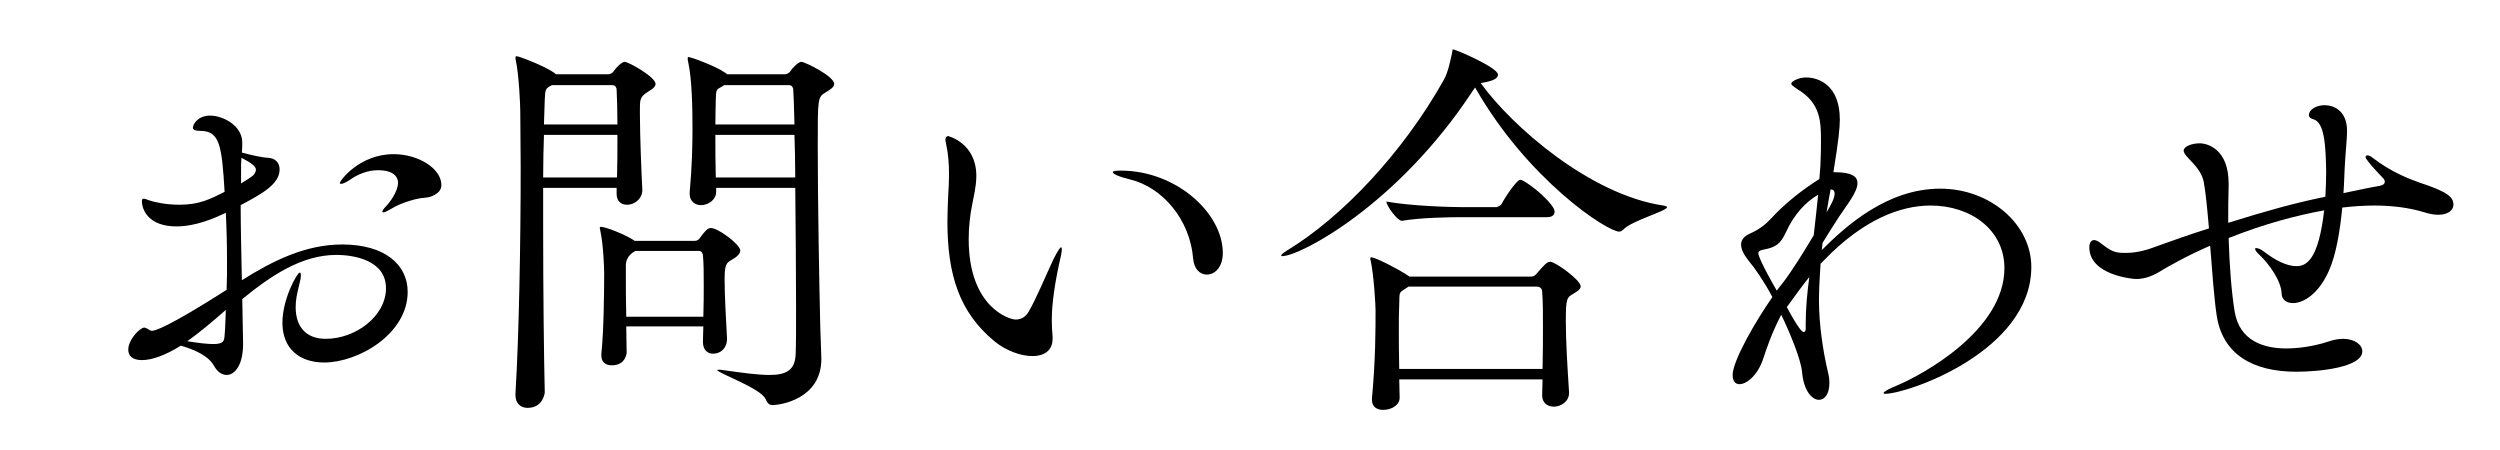
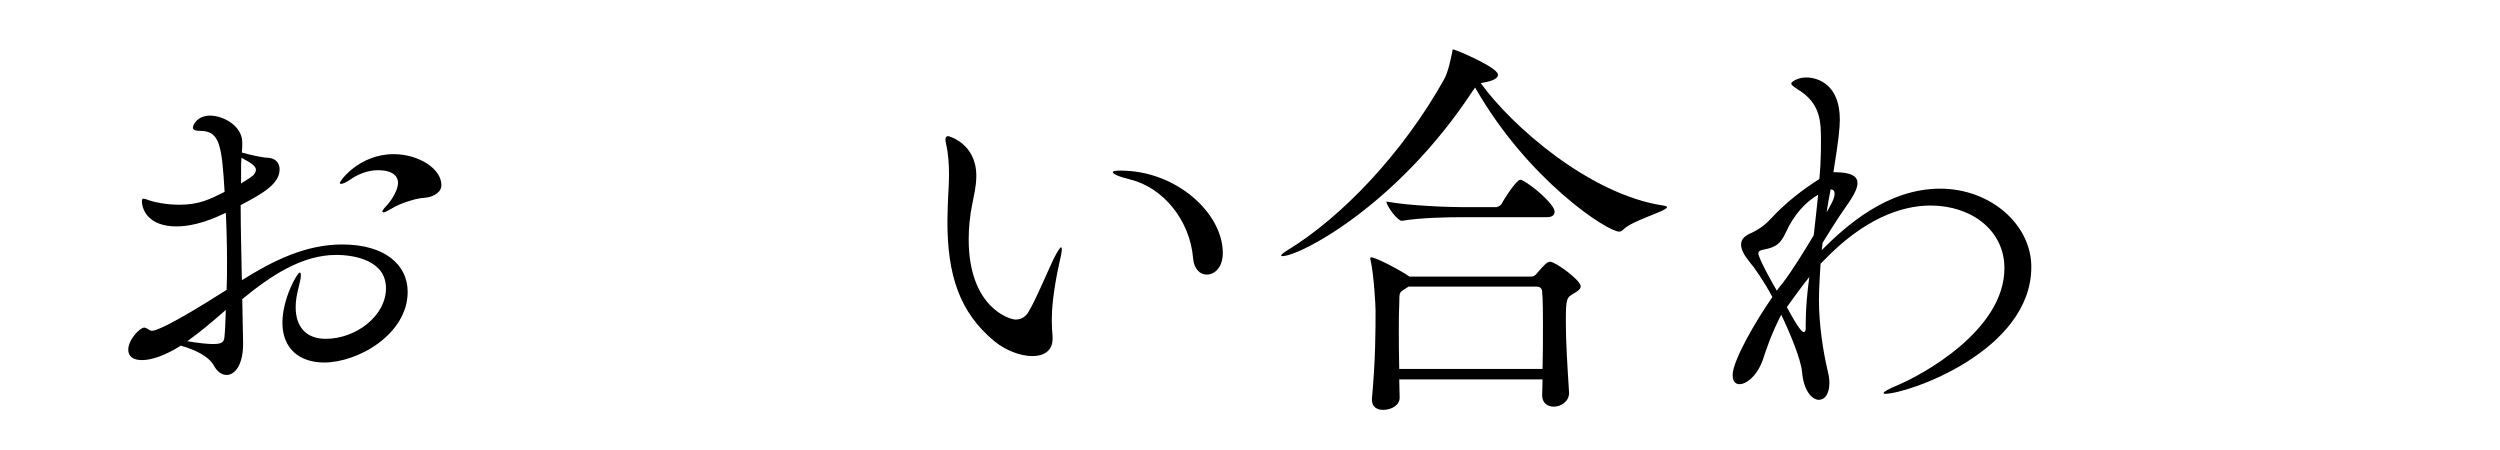
<svg xmlns="http://www.w3.org/2000/svg" width="124.55" height="22.42" viewBox="0 0 124.55 22.42">
  <g id="a">
    <g>
      <path d="M20.31,14.54c0,2.1-2.46,3.52-4.16,3.52-1.24,0-2.08-.7-2.08-1.98,0-1.2,.74-2.5,.86-2.5,.04,0,.06,.04,.06,.14,0,.12-.04,.3-.1,.54-.1,.38-.16,.72-.16,1.04,0,.94,.48,1.58,1.5,1.58,1.5,0,3-1.14,3-2.52s-1.56-1.66-2.48-1.66c-1.72,0-3.26,1.04-4.68,2.2,.02,.76,.02,1.48,.04,2.14v.1c0,1.06-.42,1.54-.82,1.54-.24,0-.46-.16-.62-.44-.28-.52-.98-.82-1.66-1.02-.8,.5-1.46,.72-1.94,.72s-.68-.22-.68-.52c0-.5,.58-1.1,.8-1.1,.06,0,.1,.04,.16,.06,.06,.02,.1,.1,.22,.1,.16,0,.8-.18,3.72-2.04,.02-.46,.02-.94,.02-1.4,0-.84-.02-1.66-.06-2.44-1.14,.56-1.94,.68-2.46,.68-1.38,0-1.72-.82-1.72-1.26,0-.08,.02-.12,.08-.12,.08,0,.16,.04,.28,.08,.22,.08,.82,.22,1.5,.22,.98,0,1.5-.26,2.26-.64-.14-2.32-.24-3.04-1.22-3.04-.26,0-.36-.06-.36-.16,0-.14,.22-.6,.86-.6s1.6,.5,1.6,1.34c0,.14,0,.3-.02,.5,.5,.14,1.08,.26,1.3,.26,.38,.02,.58,.26,.58,.58,0,.72-.84,1.2-1.94,1.78,0,1.22,.04,2.5,.06,3.74,1.56-.98,3.18-1.78,5-1.78,2.14,0,3.26,1.02,3.26,2.36Zm-10.98,2.46c.62,.1,1.02,.14,1.3,.14,.52,0,.54-.16,.56-.44,.04-.42,.04-.84,.06-1.26-.66,.58-1.3,1.12-1.92,1.56Zm2.7-9.14c-.02,.2-.02,.4-.02,.66v.62c.26-.16,.48-.3,.6-.4,.04-.04,.14-.16,.14-.28,0-.16-.18-.32-.72-.6Zm9.96,1.36c0,.26-.18,.42-.44,.54-.4,.16-.4,.02-1.12,.24-.32,.1-.62,.2-1.04,.46-.14,.08-.24,.12-.28,.12s-.06-.02-.06-.04c0-.04,.06-.14,.16-.24,.2-.2,.62-.76,.62-1.2,0-.16-.08-.62-1-.62-.48,0-.98,.18-1.4,.48-.18,.12-.34,.2-.44,.2-.04,0-.06-.02-.06-.04,0-.12,.98-1.44,2.68-1.44,1.24,0,2.38,.72,2.38,1.54Z" />
-       <path d="M32.66,4.18c0,.18-.24,.3-.42,.42-.34,.22-.36,.36-.36,.82v.26c0,1.02,.08,3.02,.12,3.76v.04c0,.4-.36,.72-.76,.72-.28,0-.52-.16-.52-.54v-.3h-3.66v2.02c0,3.18,.04,6.54,.08,8.16,0,.04-.08,.78-.86,.78-.32,0-.6-.2-.6-.64v-.06c.18-3.02,.26-7.56,.26-11.26,0-1.02-.02-1.98-.02-2.82,0-.26-.06-1.76-.22-2.52-.02-.06-.02-.12-.02-.14,0-.06,.02-.08,.06-.08,.12,0,1.42,.5,1.86,.82l.1,.08h2.6c.1,0,.22-.06,.28-.16,.1-.16,.4-.46,.54-.46,.2,0,1.54,.76,1.54,1.1Zm-5.56,2.54c-.02,.64-.04,1.36-.04,2.12h3.68c.02-.6,.02-1.36,.02-2.12h-3.66Zm3.62-2.26c0-.06-.04-.22-.22-.22h-3c-.32,.16-.34,.2-.36,.72l-.04,1.24h3.66c0-.68-.02-1.32-.04-1.74Zm6.16,8.02c0,.18-.2,.34-.42,.46-.28,.16-.36,.24-.36,1,0,.82,.08,2.12,.12,2.92v.04c0,.38-.26,.72-.7,.72-.26,0-.5-.18-.5-.58v-.02c0-.26,.02-.5,.02-.76h-3.84c0,.5,.02,.96,.02,1.3,0,.06-.06,.64-.74,.64-.28,0-.52-.14-.52-.48v-.1c.12-1.12,.14-3.1,.14-4.02,0-.24-.04-1.44-.2-2.14,0-.04-.02-.08-.02-.1,0-.04,.02-.06,.06-.06,.24,0,1.3,.42,1.68,.7h3c.1,0,.2-.06,.26-.16,.22-.3,.36-.48,.54-.48,.36,0,1.46,.82,1.46,1.12Zm-1.82,1.68c0-.52,0-1.02-.04-1.44,0-.06-.06-.22-.18-.22h-3.18q-.46,.24-.48,.7v.52c0,.54,0,1.32,.02,2.06h3.84c.02-.56,.02-1.1,.02-1.62Zm6.5-9.98c0,.18-.24,.3-.42,.42-.4,.24-.4,.26-.4,2.66,0,2.76,.08,7.1,.12,8.76,0,.32,.06,1.58,.06,1.86,0,2.02-2.08,2.3-2.42,2.3-.2,0-.26-.1-.36-.3-.24-.54-2.4-1.3-2.4-1.44,0-.02,.02-.02,.06-.02,.06,0,.14,0,.24,.02,.98,.14,1.72,.24,2.3,.24,.86,0,1.28-.26,1.3-1.06,.02-.44,.02-1.28,.02-2.32,0-1.68-.02-3.92-.04-5.94h-3.94v.2c0,.38-.38,.66-.76,.66-.28,0-.56-.18-.56-.56v-.08c.12-1.32,.14-2.38,.14-3.14,0-1.02-.02-2.48-.22-3.38-.02-.06-.02-.12-.02-.14,0-.06,.02-.08,.04-.08,.12,0,1.38,.46,1.82,.78,.02,.02,.08,.04,.1,.08h2.88c.1,0,.22-.06,.28-.16,.1-.16,.4-.46,.54-.46,.18,0,1.64,.72,1.64,1.1Zm-2.04,.28c0-.06-.04-.22-.22-.22h-3.22s-.1,.06-.16,.1c-.26,.14-.24,.16-.26,.66,0,.22-.02,.66-.02,1.2h3.94c-.02-.86-.04-1.48-.06-1.74Zm.06,2.26h-3.94c0,.64,0,1.38,.02,2.12h3.96c0-.76-.02-1.48-.04-2.12Z" />
      <path d="M52.4,15.94c0,.34,.02,.58,.04,.82v.12c0,.6-.44,.86-1,.86-.6,0-1.34-.28-1.9-.74-1.74-1.44-2.34-3.3-2.34-5.96,0-.42,.02-.86,.04-1.32,.02-.34,.04-.7,.04-1.02,0-.54-.04-1.06-.14-1.5-.02-.1-.04-.18-.04-.24,0-.12,.06-.18,.14-.18,0,0,1.4,.34,1.4,1.98,0,.54-.14,1.06-.2,1.4-.12,.58-.18,1.18-.18,1.76,0,3.38,2.02,4,2.34,4s.52-.18,.64-.38c.4-.68,.88-1.86,1.24-2.62,.22-.44,.34-.6,.38-.6,.02,0,.04,.04,.04,.08,0,.16-.06,.44-.12,.68-.34,1.54-.38,2.44-.38,2.86Zm8.52-3.34c0,.72-.4,1.08-.8,1.08-.32,0-.64-.26-.68-.82-.16-1.9-1.5-3.52-3.14-3.92-.58-.14-.86-.28-.86-.36,0-.06,.14-.08,.4-.08,2.76,0,5.08,2.12,5.08,4.1Z" />
      <path d="M83.05,10.32c0,.2-1.74,.66-2.18,1.12-.06,.06-.14,.1-.2,.1-.6,0-4.56-2.58-7.18-7.18l-.1,.14c-3.76,5.74-8.64,8.26-9.5,8.26-.04,0-.06,0-.06-.02,0-.06,.1-.14,.32-.28,2.7-1.64,5.74-4.84,7.78-8.48,.22-.38,.34-1.02,.42-1.38,.02-.08,0-.14,.04-.14,.12,0,2.24,.9,2.24,1.26,0,.16-.2,.3-.66,.38l-.2,.04c1.54,2.14,5.44,5.56,9.1,6.1,.12,.02,.18,.04,.18,.08Zm-4.3,3.94c0,.14-.14,.24-.34,.36-.36,.2-.4,.24-.4,1.42,0,.96,.08,2.26,.16,3.5v.04c0,.42-.4,.68-.76,.68-.3,0-.58-.18-.58-.56,0-.28,.02-.54,.02-.8h-7.14c0,.3,.02,.6,.02,.9v.02c0,.36-.4,.6-.82,.6-.3,0-.56-.14-.56-.5v-.06c.18-1.96,.18-3.38,.18-4.4,0-.26-.08-1.72-.24-2.46-.02-.06-.02-.1-.02-.12,0-.04,0-.06,.04-.06,.26,0,1.58,.72,1.88,.94l.02,.02h6.04c.1,0,.2-.02,.28-.12,.4-.46,.54-.62,.7-.62,.26,0,1.52,.92,1.52,1.22Zm-1.3-3.72c0,.14-.08,.28-.38,.28h-4.24c-.6,0-2.06,.02-2.98,.18h-.02c-.2,0-.76-.74-.76-.96,1.16,.22,3.18,.28,3.8,.28h1.7s.18-.06,.24-.16c.2-.38,.76-1.2,.92-1.2,.04,0,.08,0,.1,.02,.48,.22,1.62,1.2,1.62,1.56Zm-.58,5.7c0-.64,0-1.22-.04-1.72,0-.08-.06-.24-.26-.24h-6.4l-.12,.08c-.38,.24-.32,.18-.34,.8-.02,.36-.02,.78-.02,1.22,0,.6,0,1.28,.02,2h7.14c.02-.78,.02-1.48,.02-2.14Z" />
      <path d="M93.92,19.62c-.06,0-.08-.02-.08-.04,0-.06,.24-.2,.68-.38,1.24-.52,5.34-2.74,5.34-5.84,0-1.9-1.66-3.12-3.68-3.12-1.5,0-3.36,.7-5.32,2.74l-.16,.16c-.02,.34-.08,1.22-.08,1.8,0,1.22,.2,2.54,.44,3.56,.06,.22,.08,.42,.08,.58,0,.56-.24,.84-.52,.84-.34,0-.76-.44-.84-1.38-.06-.66-.64-2.04-1.04-2.86-.5,.98-.72,1.66-.88,2.14-.26,.84-.82,1.32-1.2,1.32-.2,0-.34-.14-.34-.46,0-.7,1.14-2.68,1.98-3.88-.4-.76-.9-1.48-1.16-1.78-.24-.3-.4-.58-.4-.84,0-.2,.12-.4,.44-.54,.54-.24,.84-.52,1.08-.78,.7-.76,1.58-1.44,2.38-1.94,.02-.32,.06-.62,.06-.9,.02-.38,.02-.68,.02-.96,0-.98,0-1.92-1.18-2.62-.2-.14-.3-.2-.3-.28s.32-.3,.74-.3c.6,0,1.68,.36,1.68,2.1,0,.4-.06,1.02-.32,2.62h.06c.86,0,1.14,.22,1.14,.54,0,.46-.54,1.1-.92,1.68-.24,.36-.52,.82-.82,1.3-.02,.12-.02,.24-.04,.36,1.2-1.2,3.26-3.06,5.9-3.06,2.5,0,4.54,1.78,4.54,3.9,0,4.2-6.16,6.32-7.28,6.32Zm-4.94-8.06c-.28,.6-.5,.76-1.14,.88-.2,.04-.24,.1-.24,.18,0,.1,.16,.54,.92,1.86,.08-.12,.18-.24,.28-.36,.52-.68,1.08-1.6,1.56-2.4,.08-.72,.16-1.4,.22-2.02-.62,.36-1.2,.98-1.6,1.86Zm.04,3.74c.58,1.08,.76,1.24,.84,1.24,.06,0,.1-.04,.1-.16v-.24c0-.8,.08-1.6,.18-2.34-.4,.5-.76,1-1.12,1.5Zm2.38-5.64c0-.12-.04-.22-.18-.22h-.02c-.06,.34-.14,.72-.2,1.14,.2-.34,.4-.7,.4-.92Z" />
-       <path d="M122.23,10.2c0,.28-.28,.5-.76,.5-.2,0-.42-.04-.68-.12-.78-.24-1.64-.34-2.5-.34-.54,0-1.08,.04-1.6,.1-.1,1.1-.3,2.34-.66,3.14-.52,1.18-1.28,1.62-1.8,1.62-.32,0-.56-.18-.56-.48-.02-.64-.64-1.48-1.08-1.9-.18-.16-.24-.26-.24-.32,0-.04,.02-.04,.06-.04,.08,0,.24,.06,.36,.16,.62,.48,1.18,.74,1.64,.74,.52,0,1.1-.36,1.38-2.78-1.32,.24-2.96,.66-4.76,1.38,.04,1.32,.14,2.68,.3,3.66,.24,1.46,1.44,1.84,2.58,1.84,.92,0,1.8-.24,2.14-.36,.24-.08,.48-.12,.68-.12,.58,0,.96,.3,.96,.62,0,.82-2.22,1.02-3.28,1.02-2.2,0-3.7-.88-3.98-2.84-.12-.8-.22-2.14-.32-3.44-1.28,.56-2.12,1.06-2.36,1.2-.44,.28-.84,.46-1.34,.46-.12,0-2.32-.18-2.32-1.58,0-.26,.12-.36,.24-.36,.08,0,.2,.06,.28,.12,.62,.48,.76,.52,1.3,.52,.58,0,1.1-.16,1.62-.36,.78-.28,1.62-.58,2.52-.86-.08-.94-.16-1.78-.26-2.32-.16-.8-1-1.24-1-1.56,0-.2,.4-.36,.8-.36s1.44,.3,1.44,2v.16c-.02,.54-.02,1.16-.02,1.8,2.06-.64,3.3-.98,4.84-1.3,.02-.42,.04-.82,.04-1.2-.02-1.36-.08-2.5-.64-2.66-.16-.04-.22-.12-.22-.2,0-.3,.4-.5,.78-.5,.44,0,1.12,.26,1.12,1.28,0,.44-.08,1.04-.12,1.9-.02,.3-.02,.72-.06,1.2,.68-.14,1.32-.28,1.8-.36,.2-.04,.26-.12,.26-.2,0-.06-.02-.12-.08-.18-.02-.02-.88-.9-.88-1.06,0-.04,.04-.08,.1-.08s.16,.04,.28,.14c.88,.68,1.8,1.04,2.32,1.22,1.4,.46,1.68,.72,1.68,1.1Z" />
    </g>
  </g>
  <g id="b" />
</svg>